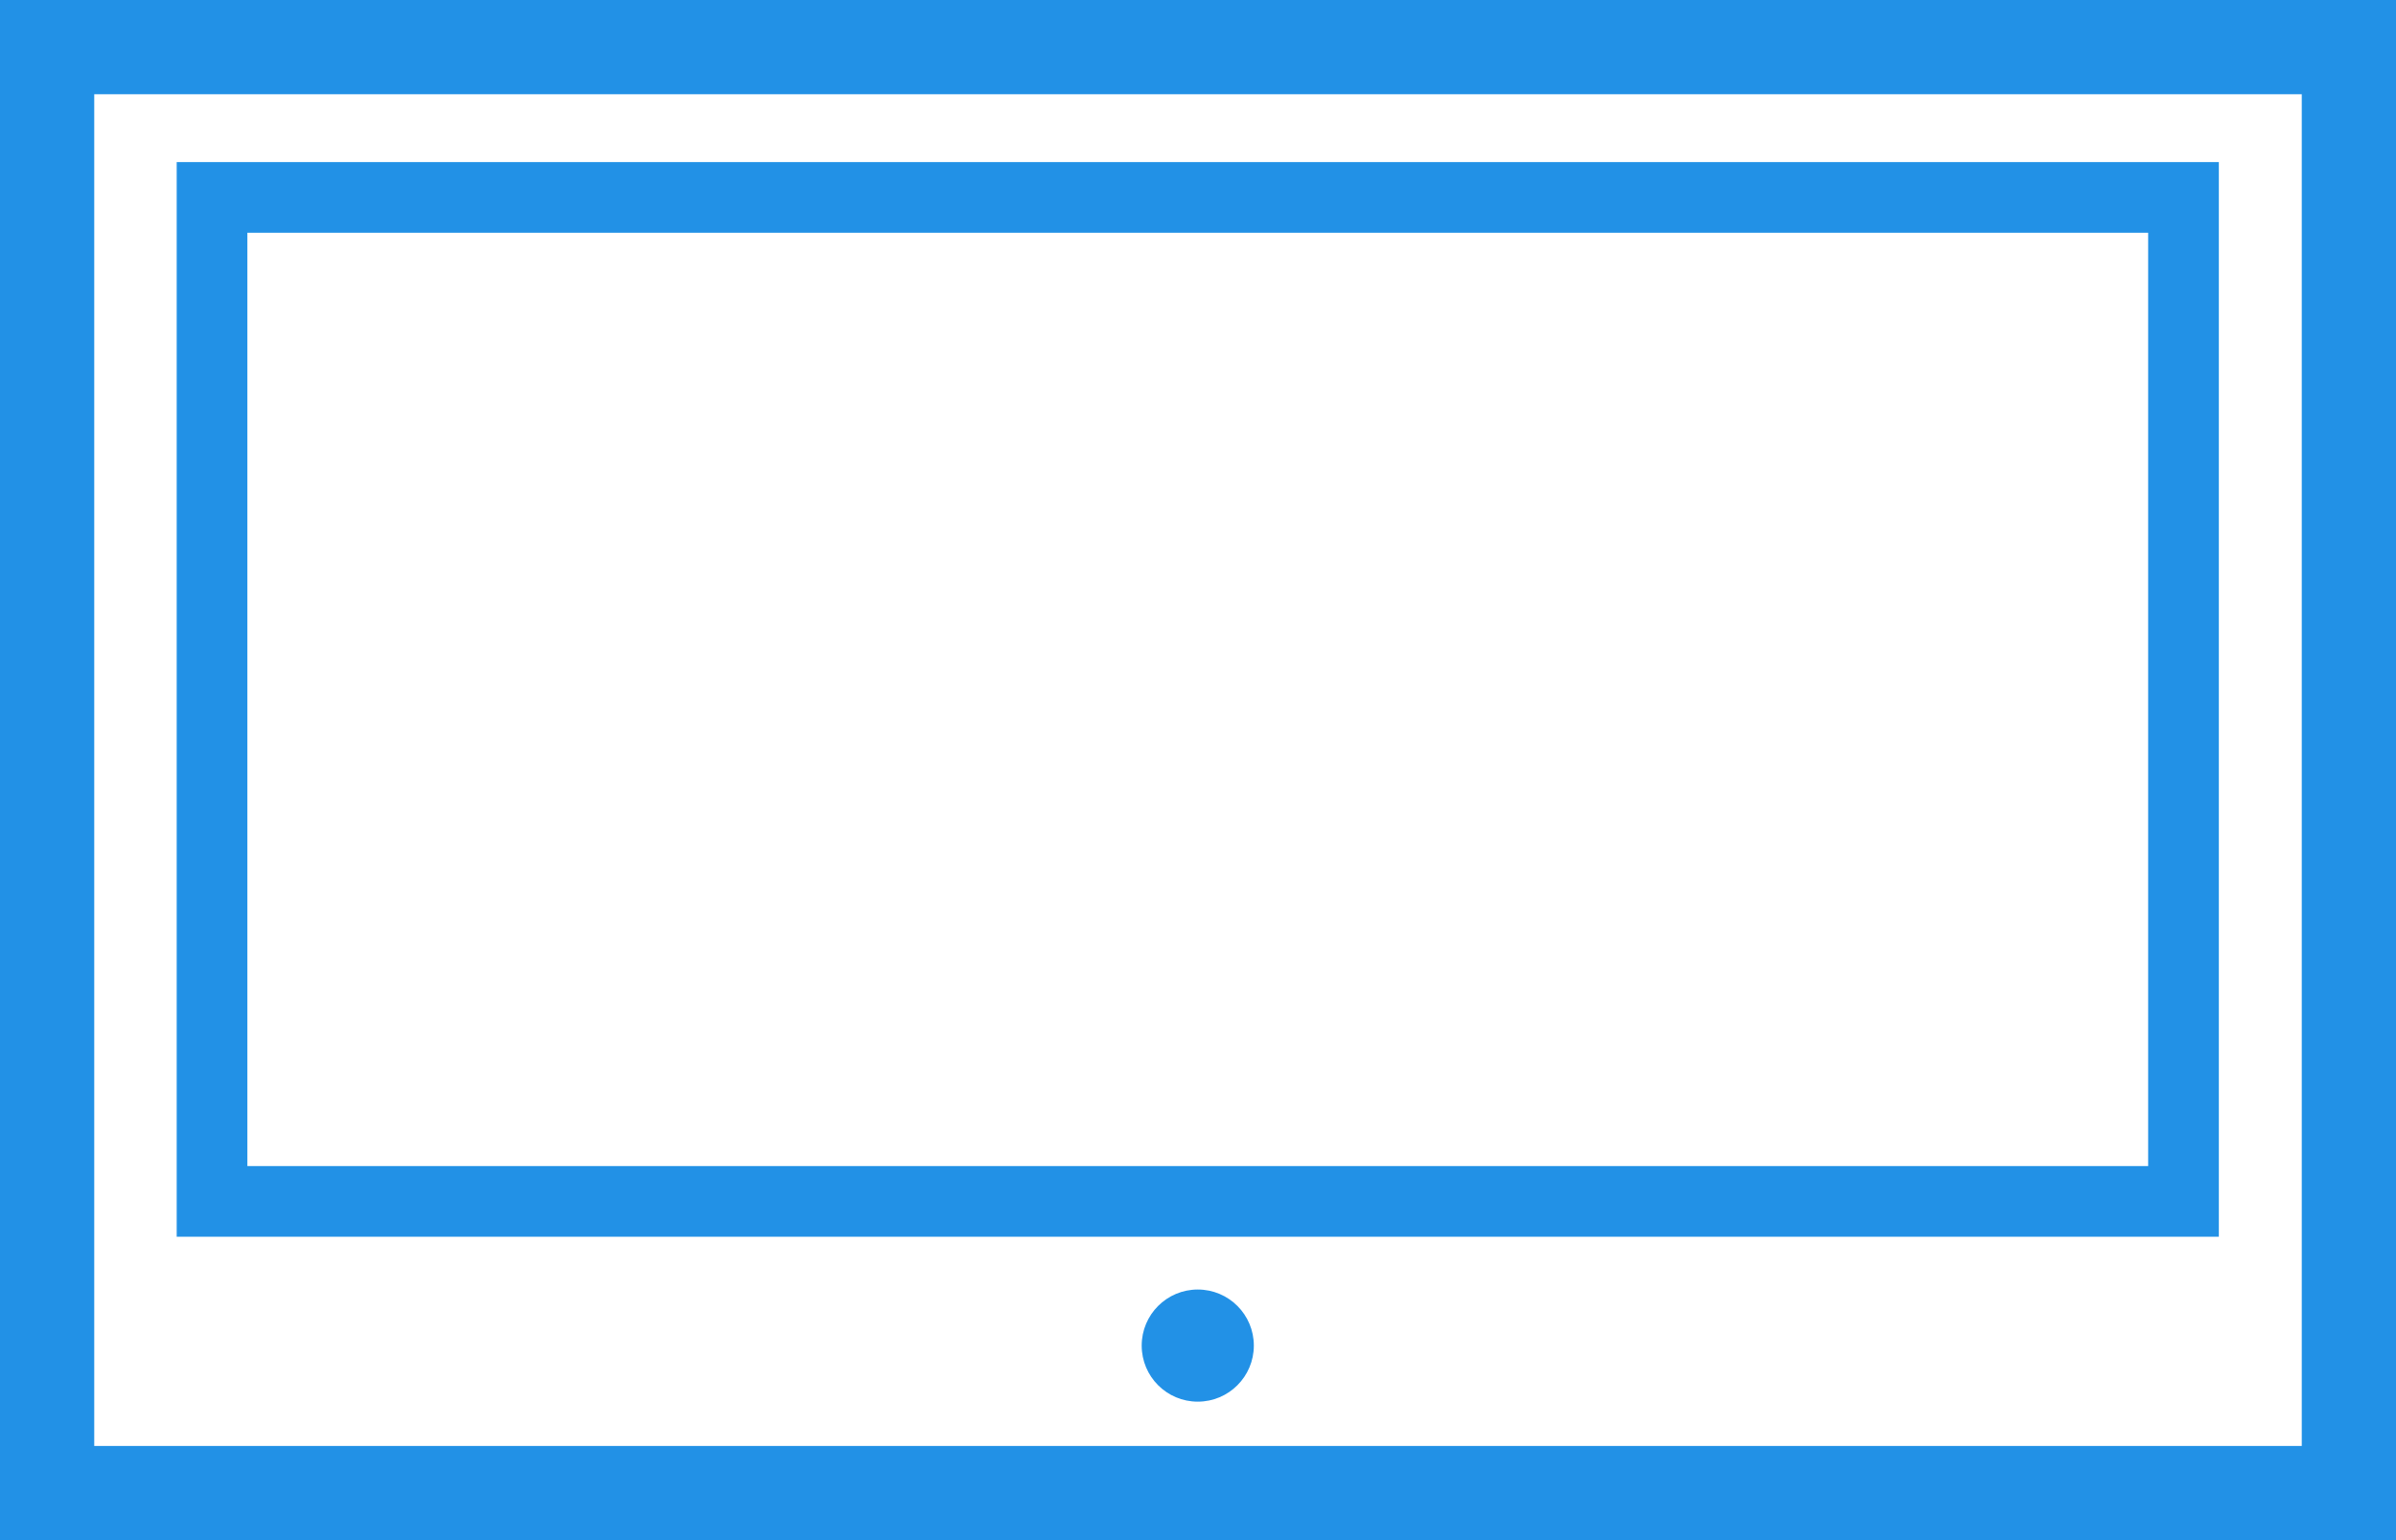
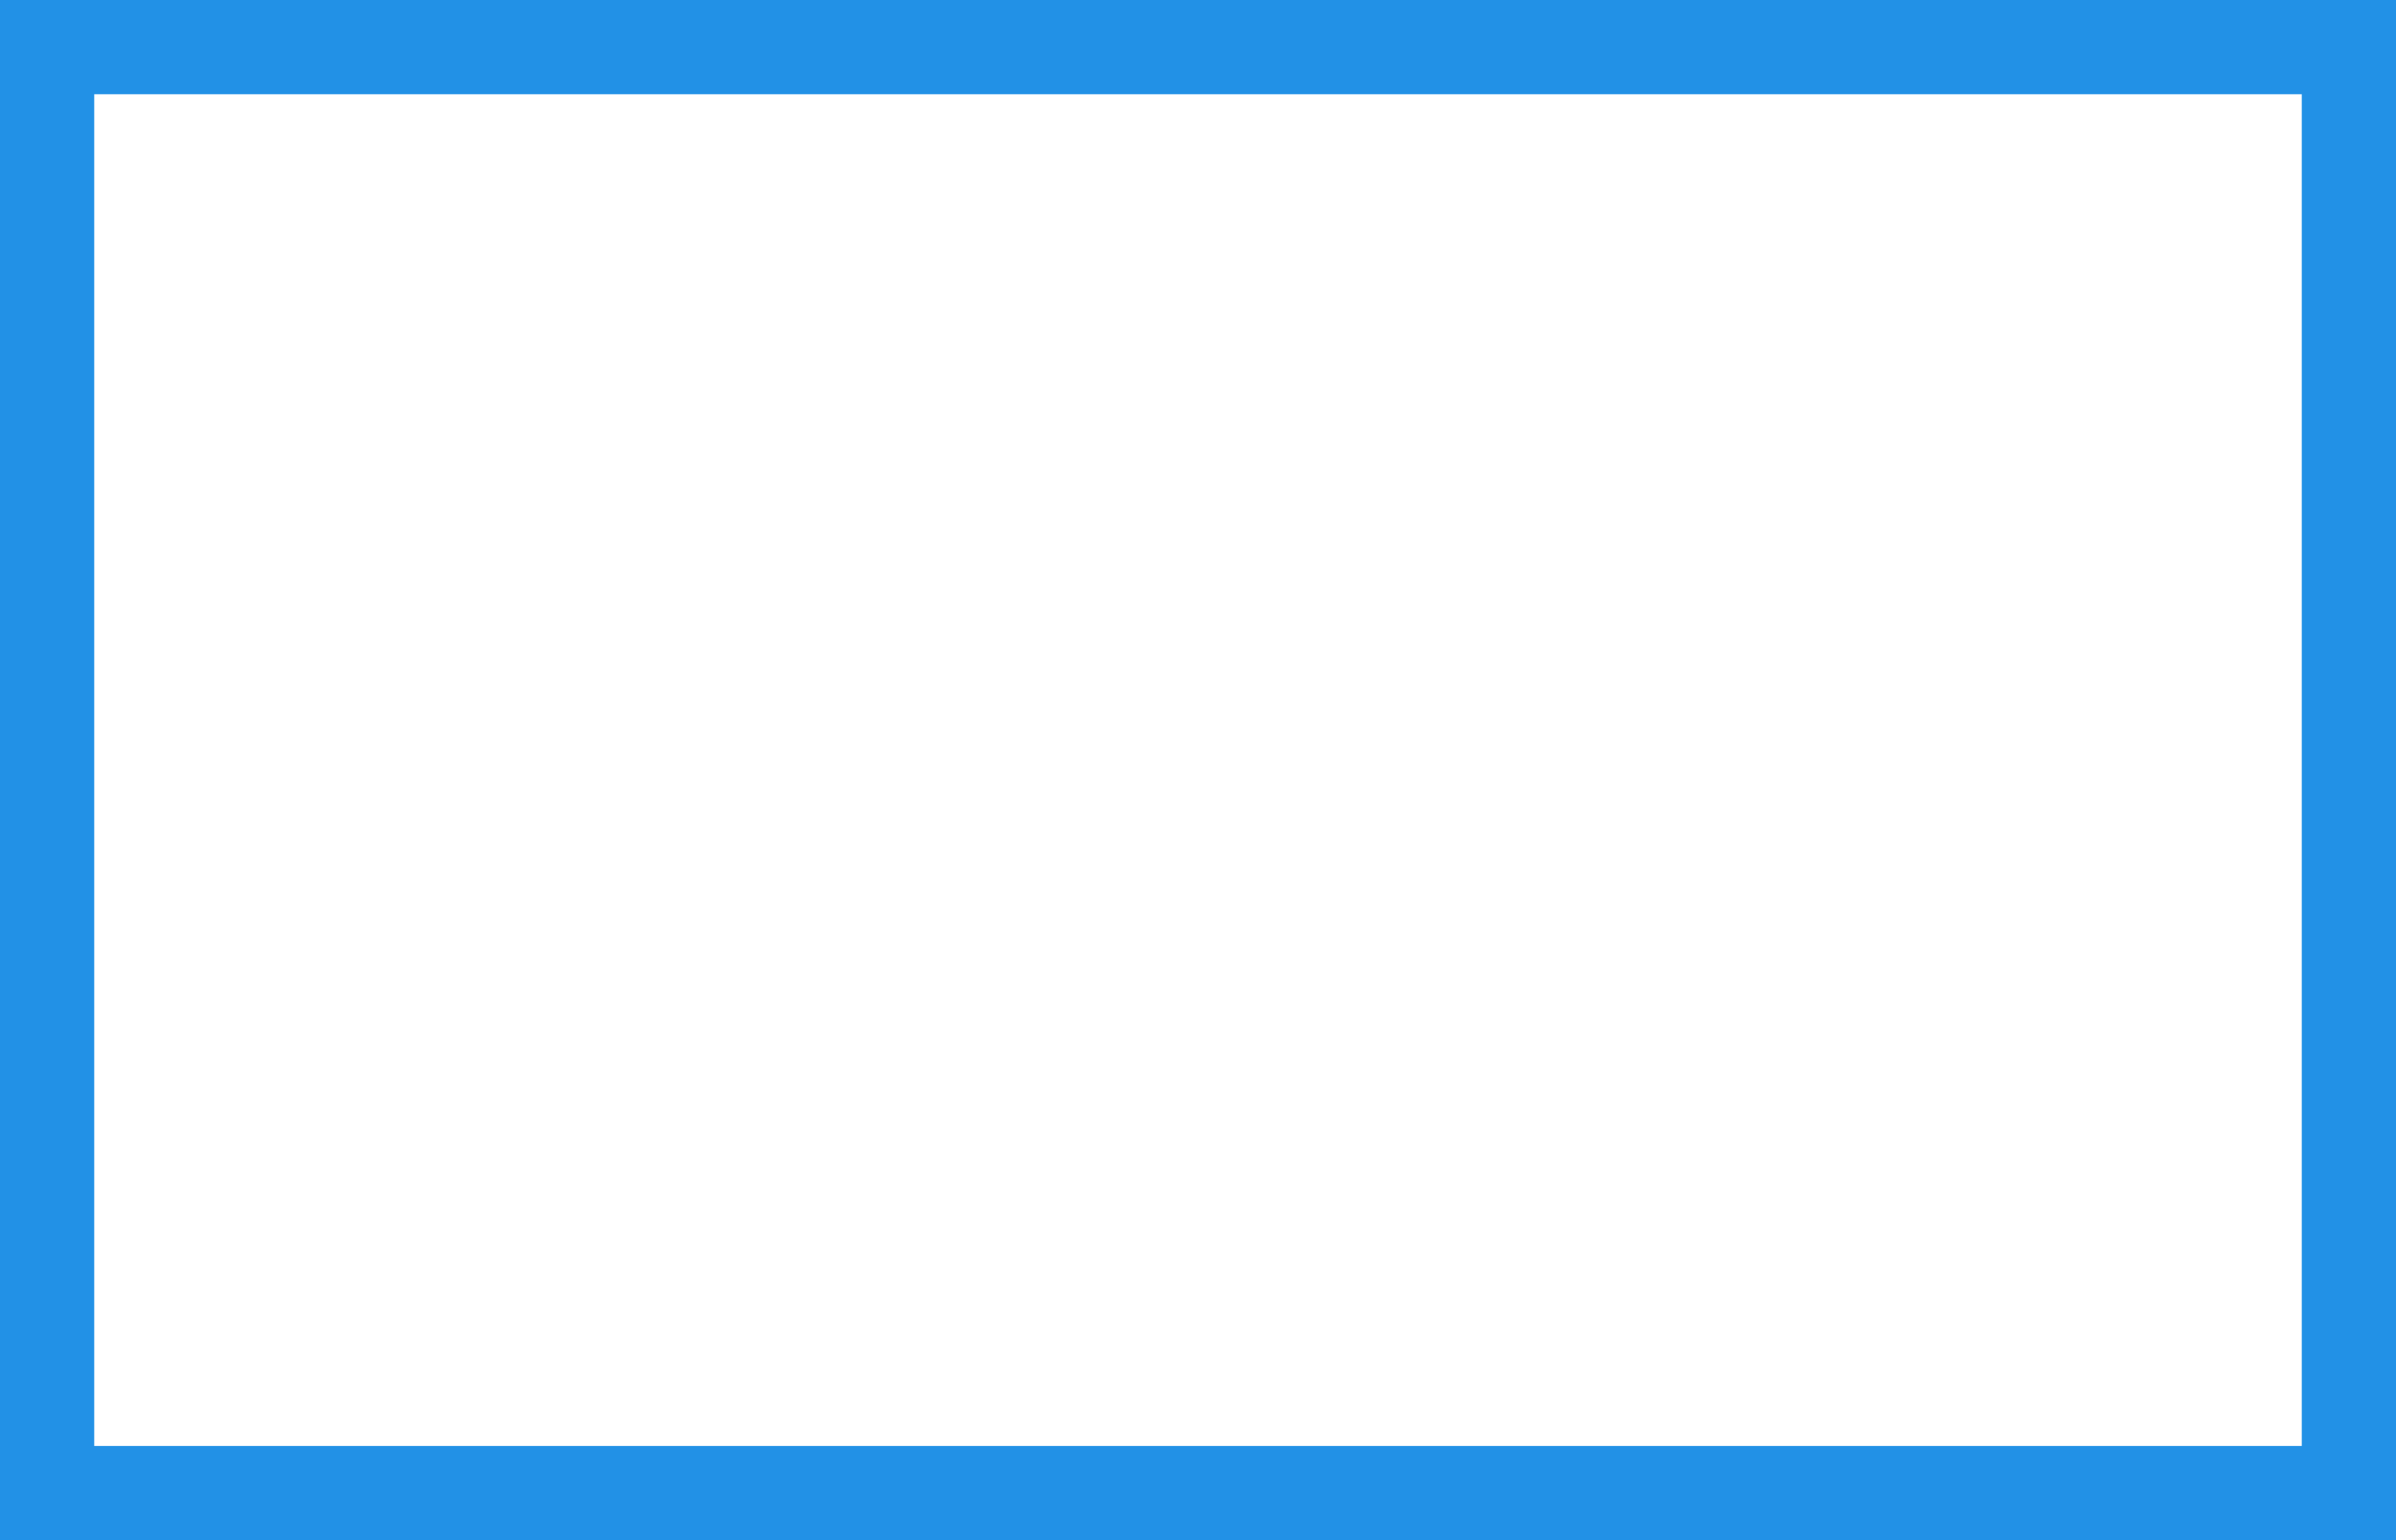
<svg xmlns="http://www.w3.org/2000/svg" viewBox="0 0 50.85 32.69">
  <rect x="0" y="0" width="50.85" height="32.69" fill="#333333" stroke="none" />
  <defs>
    <style>.cls-1,.cls-2{fill:#fff;stroke:#2291e6;stroke-linecap:round;stroke-miterlimit:10;}.cls-1{stroke-width:2px;}.cls-2{stroke-width:1.5px;}.cls-3{fill:#2291e6;}</style>
  </defs>
  <title>living_room_1</title>
  <g id="Layer_2" data-name="Layer 2">
    <g id="artwork">
      <rect class="cls-1" x="1" y="1" width="48.85" height="30.69" />
-       <rect class="cls-2" x="14.77" y="-6.08" width="21.31" height="41.84" transform="translate(40.26 -10.58) rotate(90)" />
-       <circle class="cls-3" cx="25.42" cy="28.56" r="1.19" />
    </g>
  </g>
</svg>